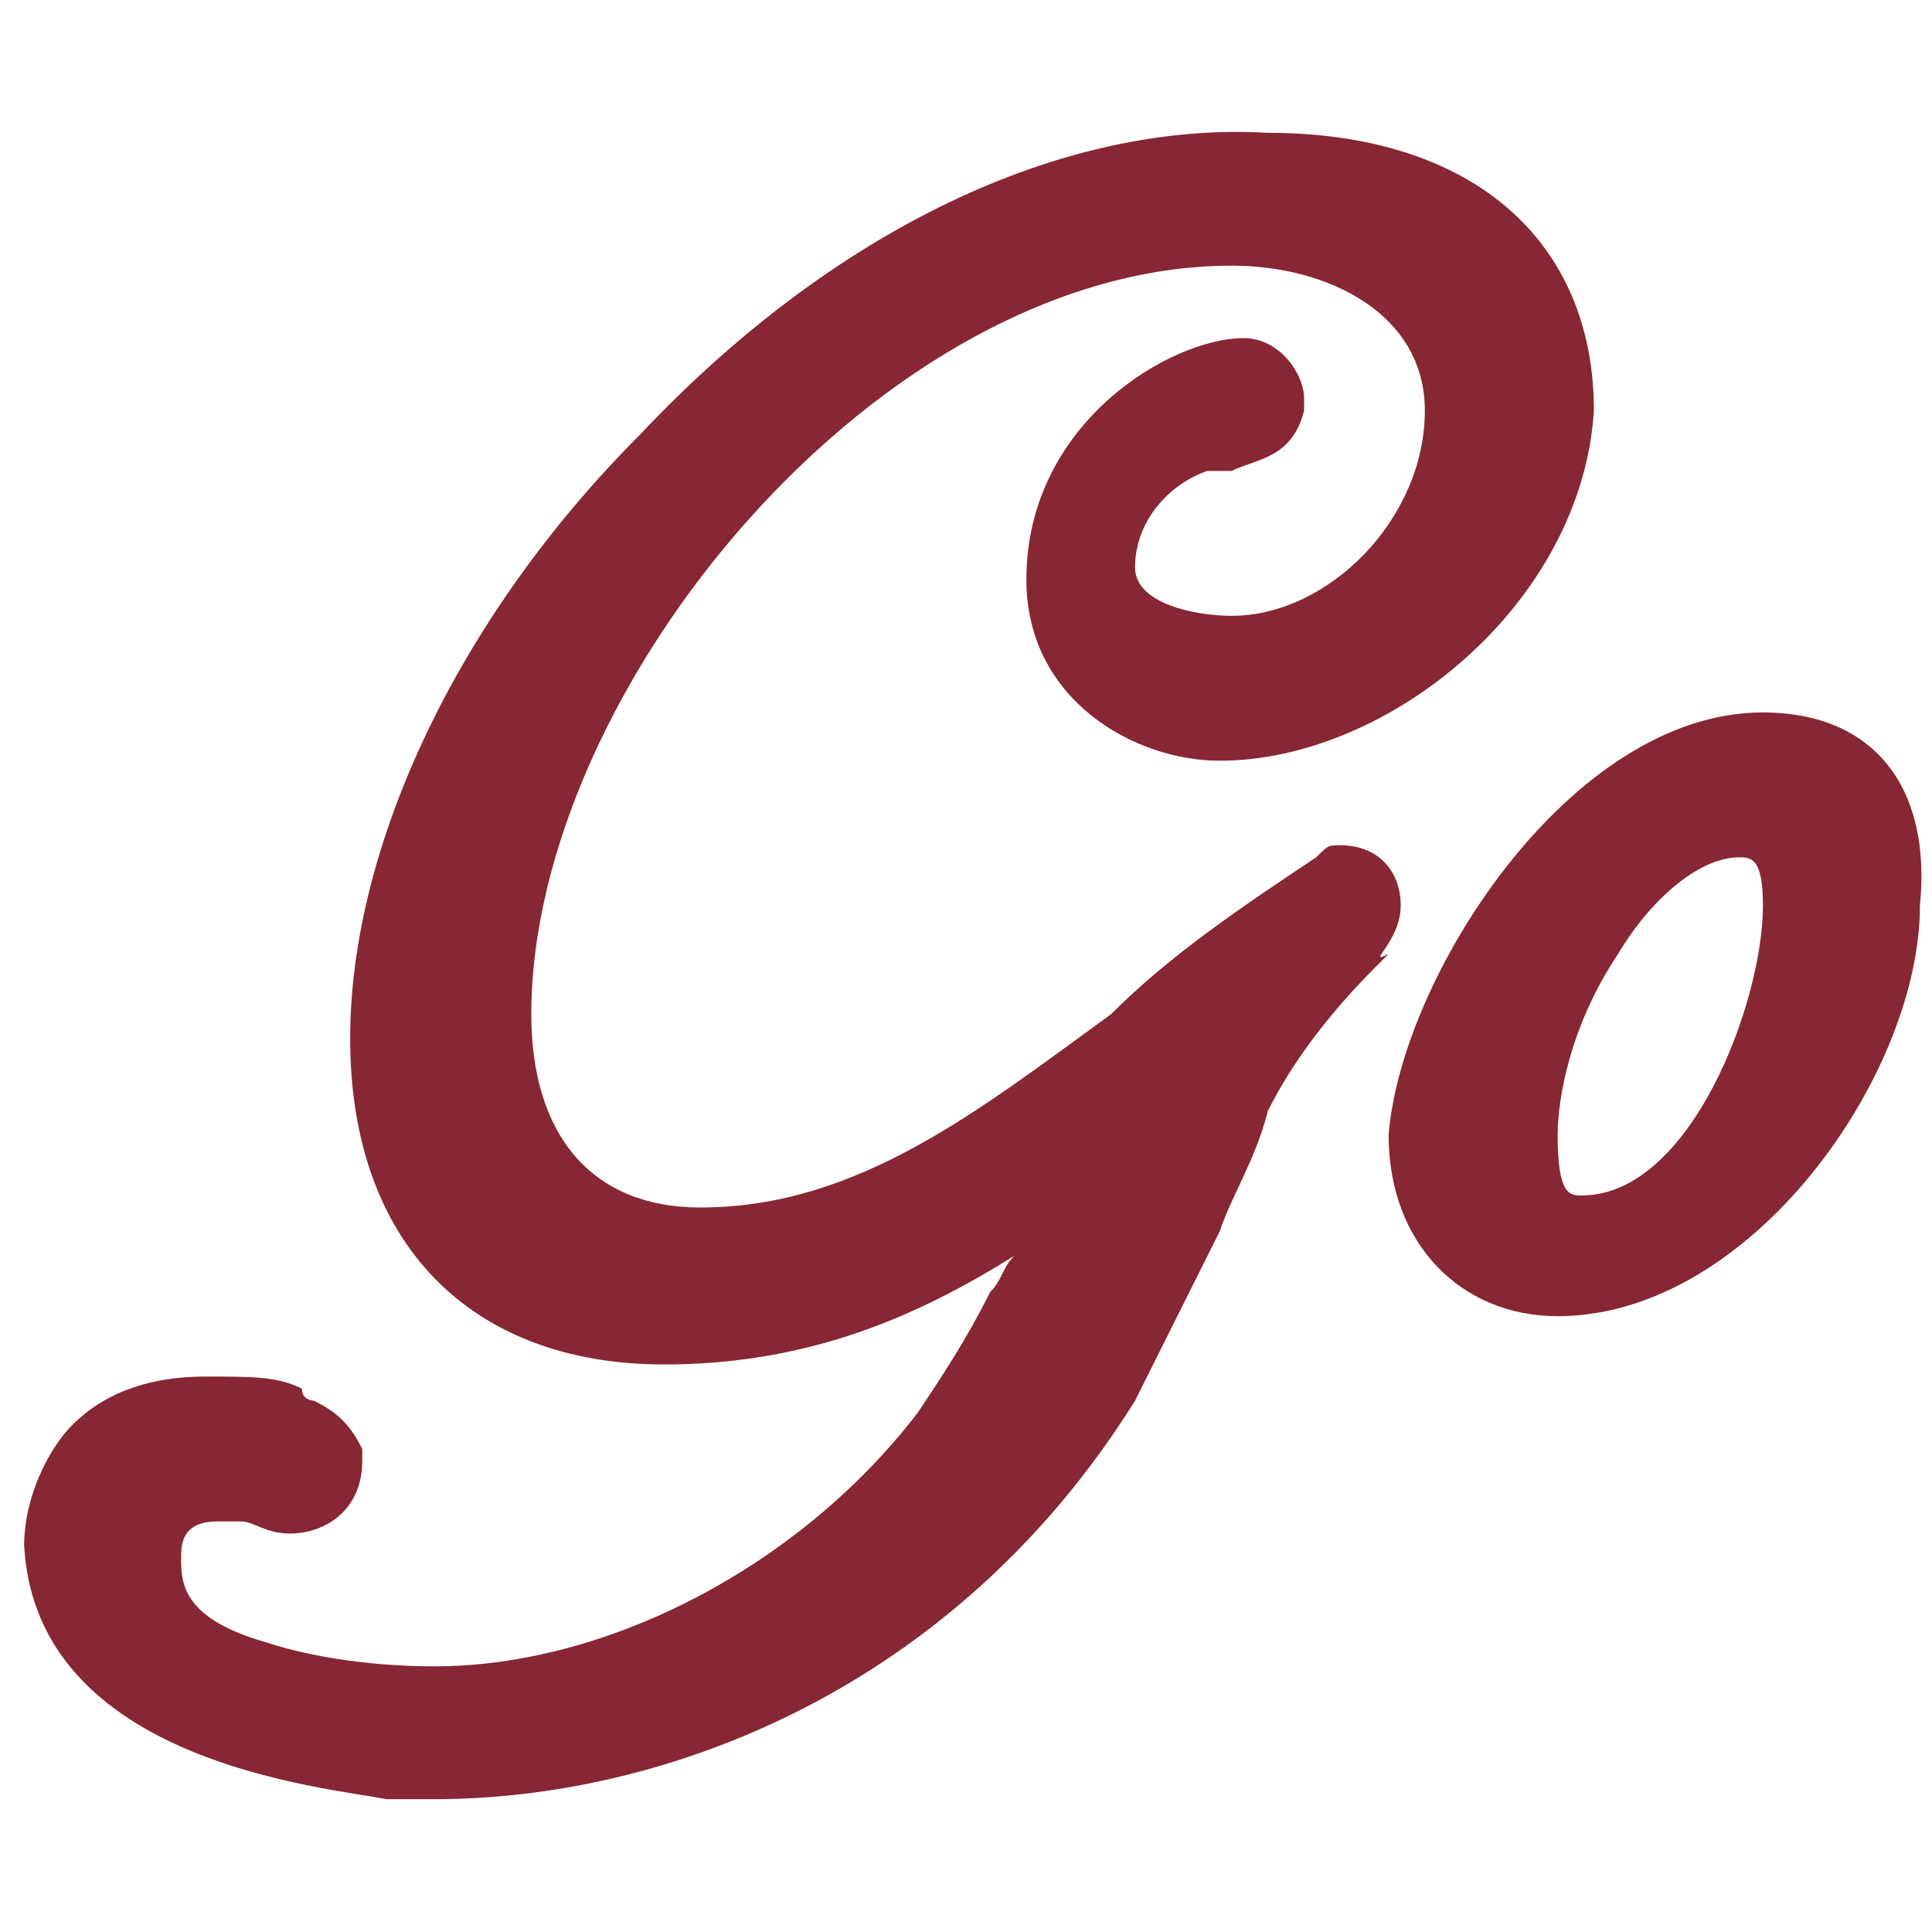
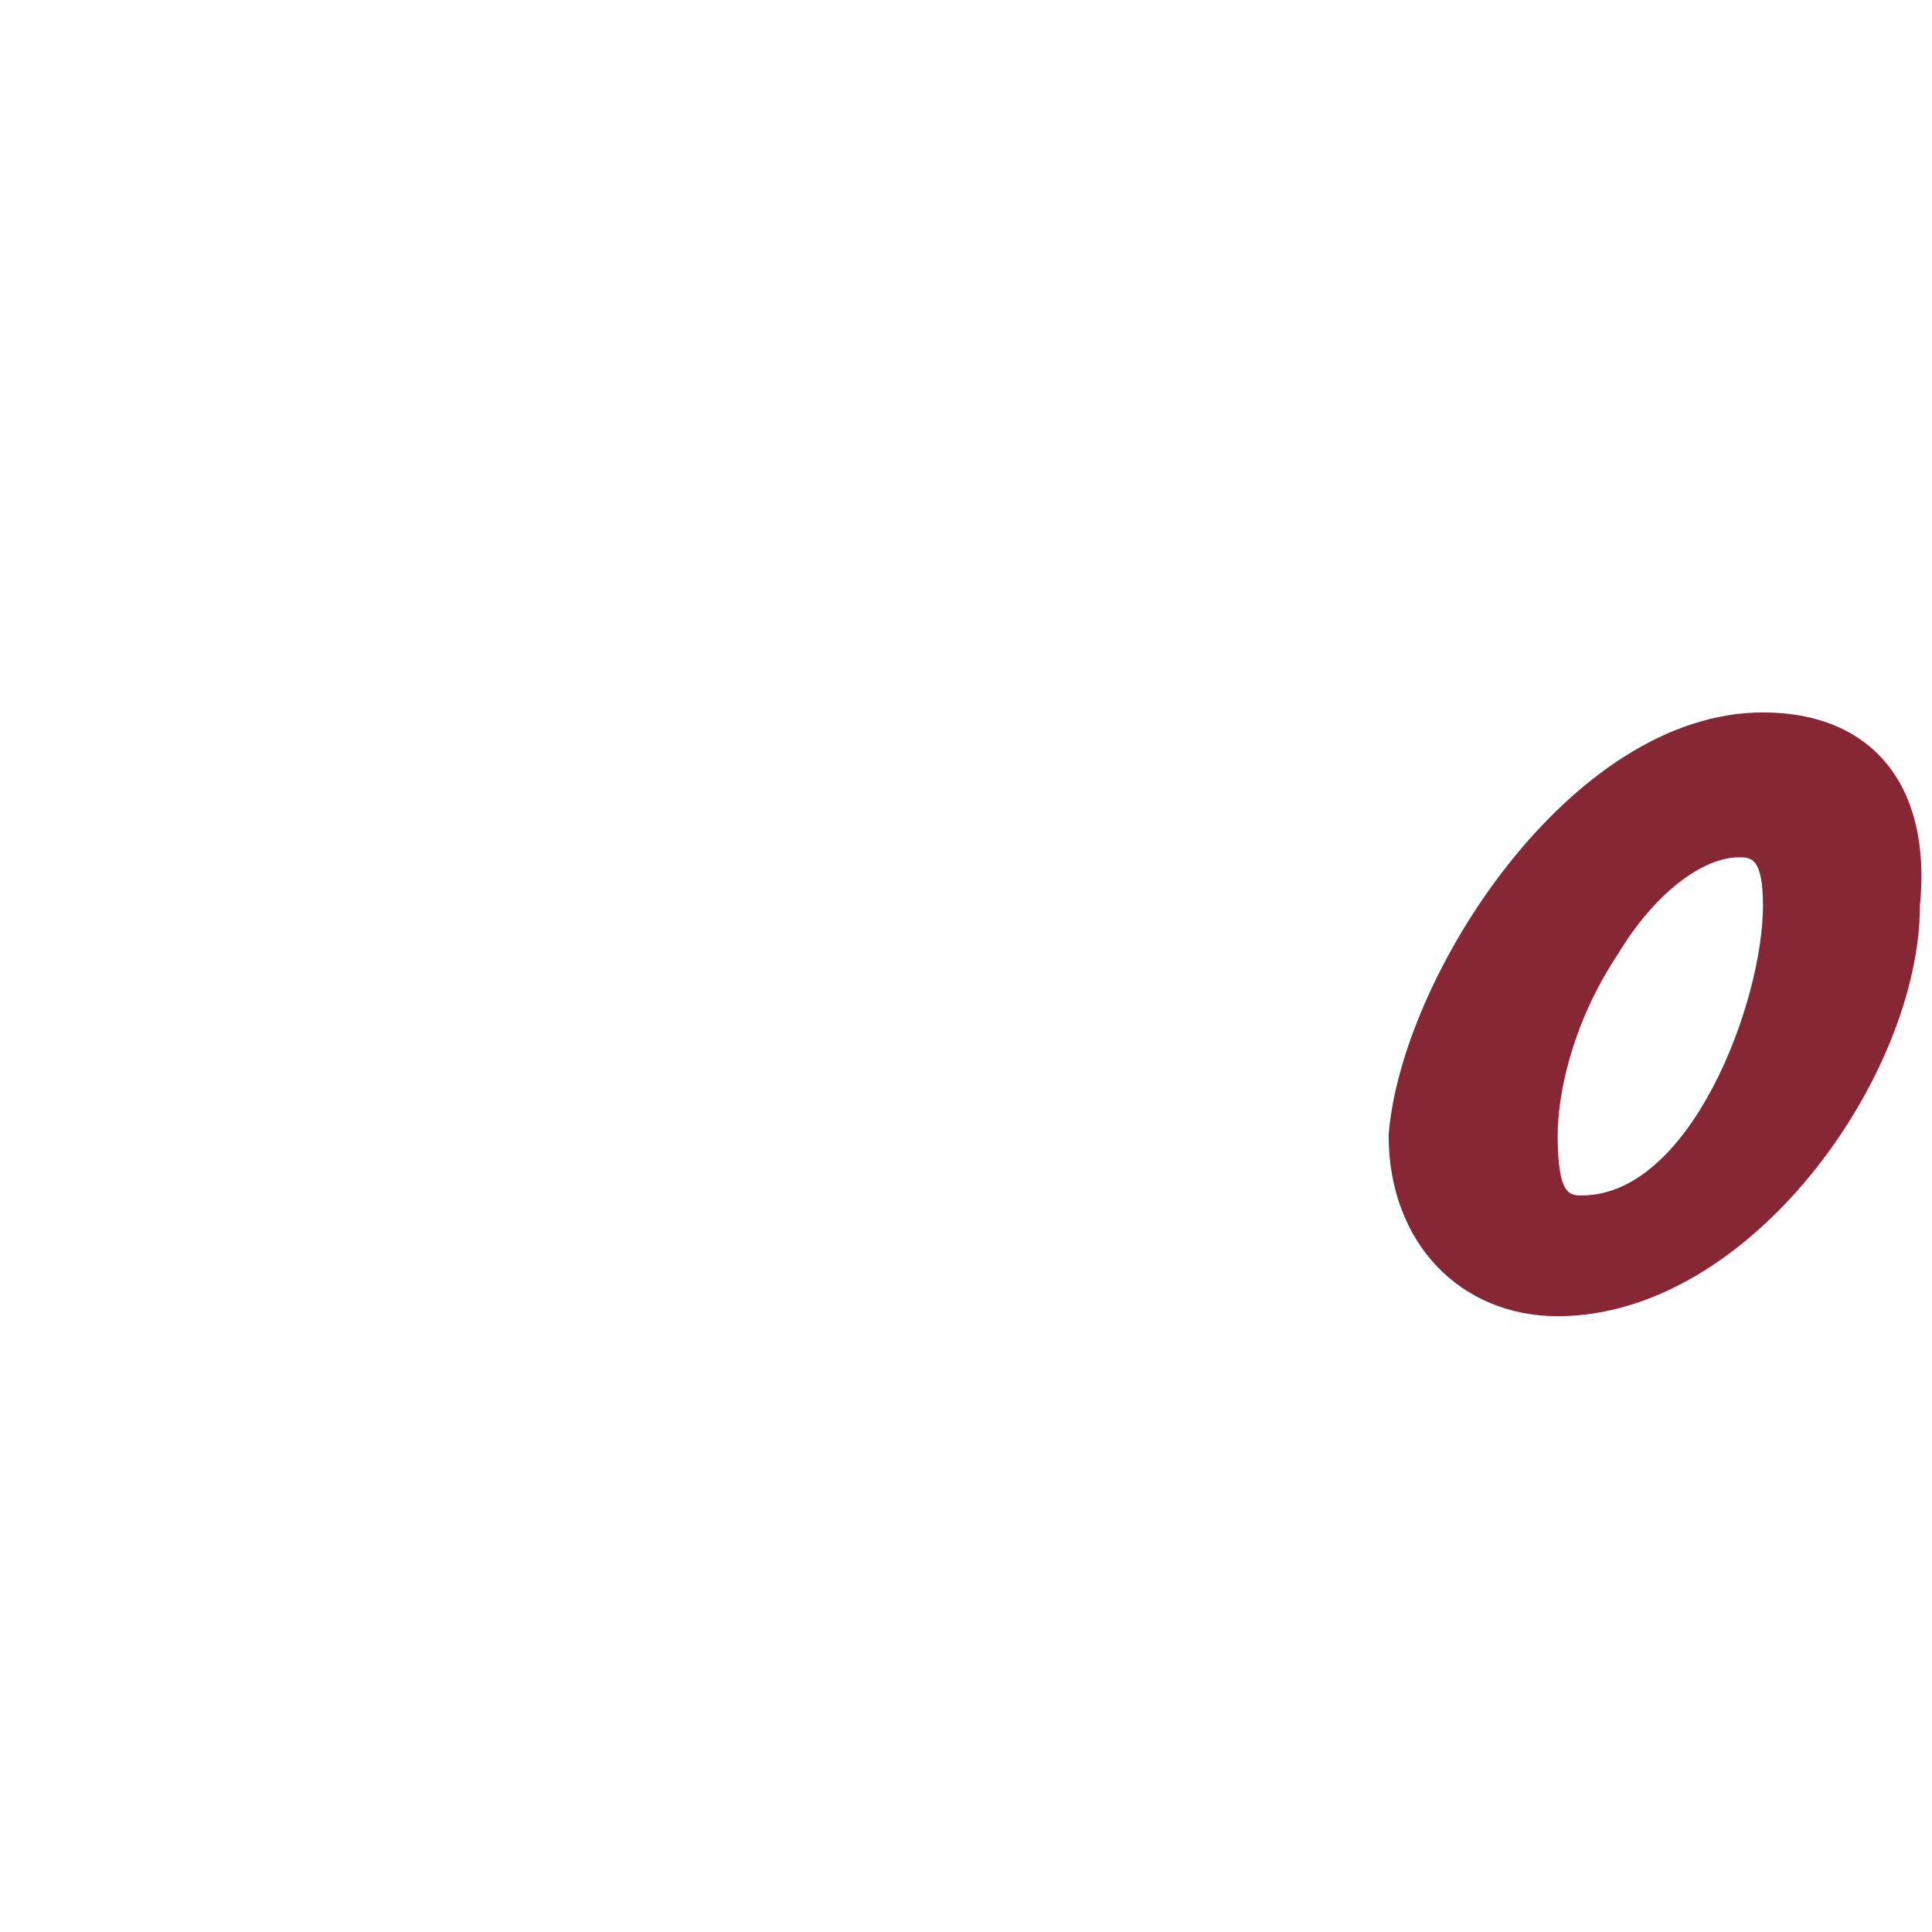
<svg xmlns="http://www.w3.org/2000/svg" version="1.1" id="Слой_1" x="0px" y="0px" viewBox="0 0 16 16" style="enable-background:new 0 0 16 16;" xml:space="preserve">
  <style type="text/css"> .st0{fill:#872634;} </style>
  <g>
    <path class="st0" d="M14.6,5.9L14.6,5.9c-1.6,0-3,2.2-3.1,3.5c0,0.9,0.6,1.5,1.4,1.5c0,0,0,0,0,0c1.6,0,3-2,3-3.4 C16,6.5,15.5,5.9,14.6,5.9z M14.6,7.5c0,0.8-0.6,2.4-1.5,2.4c-0.1,0-0.2,0-0.2-0.5c0-0.3,0.1-0.9,0.5-1.5c0.3-0.5,0.7-0.8,1-0.8 l0,0C14.5,7.1,14.6,7.1,14.6,7.5z" />
-     <path class="st0" d="M11.6,7.5C11.6,7.5,11.6,7.5,11.6,7.5c0-0.3-0.2-0.5-0.5-0.5c-0.1,0-0.1,0-0.2,0.1c-0.6,0.4-1.2,0.8-1.7,1.3 C8.1,9.2,7.1,10,5.8,10c-0.9,0-1.4-0.6-1.4-1.6c0-2.7,2.9-6.2,5.8-6.2c0.8,0,1.6,0.4,1.6,1.2c0,0.9-0.8,1.7-1.6,1.7 C9.9,5.1,9.4,5,9.4,4.7C9.4,4.3,9.7,4,10,3.9c0,0,0,0,0.1,0c0,0,0,0,0.1,0c0.2-0.1,0.5-0.1,0.6-0.5c0,0,0-0.1,0-0.1 c0-0.2-0.2-0.5-0.5-0.5c-0.6,0-1.8,0.7-1.8,2c0,1,0.9,1.5,1.6,1.5c1.4,0,3-1.3,3.1-2.9c0-1.4-1-2.3-2.7-2.3C8.8,1,6.9,1.9,5.3,3.6 C3.8,5.1,2.9,7,2.9,8.6c0,1.7,1,2.7,2.6,2.7c1.2,0,2.1-0.4,2.9-0.9c-0.1,0.1-0.1,0.2-0.2,0.3c-0.2,0.4-0.4,0.7-0.6,1 C6.6,13,5,13.8,3.6,13.8c-0.6,0-1.1-0.1-1.4-0.2c-0.7-0.2-0.7-0.5-0.7-0.7c0-0.1,0-0.3,0.3-0.3c0.1,0,0.1,0,0.2,0 c0.1,0,0.2,0.1,0.4,0.1c0.3,0,0.6-0.2,0.6-0.6c0,0,0-0.1,0-0.1c-0.1-0.2-0.2-0.3-0.4-0.4c0,0-0.1,0-0.1-0.1 c-0.2-0.1-0.4-0.1-0.8-0.1c-0.4,0-0.8,0.1-1.1,0.4c-0.2,0.2-0.4,0.6-0.4,1c0.1,1.8,2.5,2,3,2.1c0.1,0,0.2,0,0.4,0 c1.9,0,4.3-0.9,5.8-3.3c0.2-0.4,0.4-0.8,0.7-1.4c0.1-0.3,0.3-0.6,0.4-1c0.2-0.4,0.5-0.8,0.9-1.2c0,0,0,0,0.1-0.1 C11.3,8,11.6,7.8,11.6,7.5L11.6,7.5z" />
  </g>
</svg>